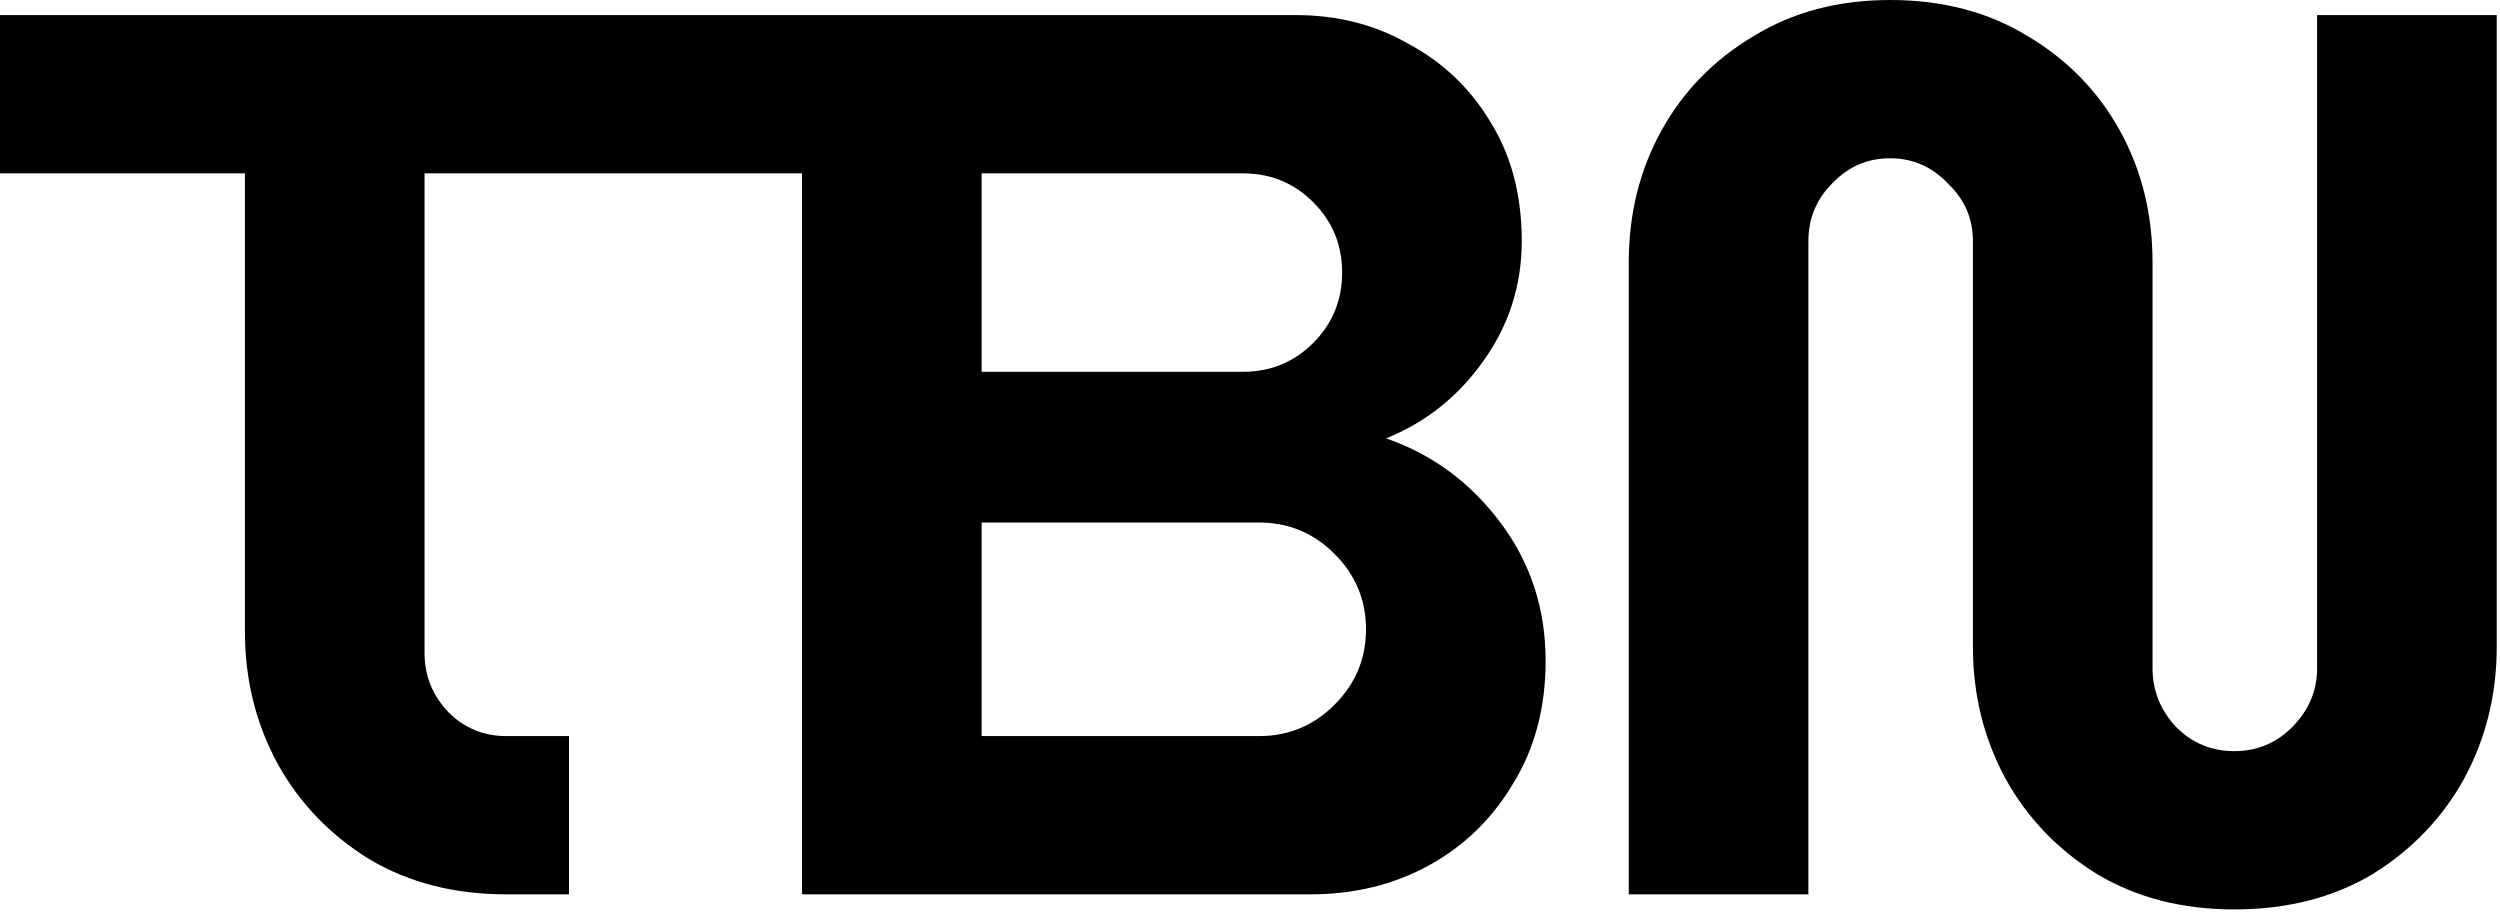
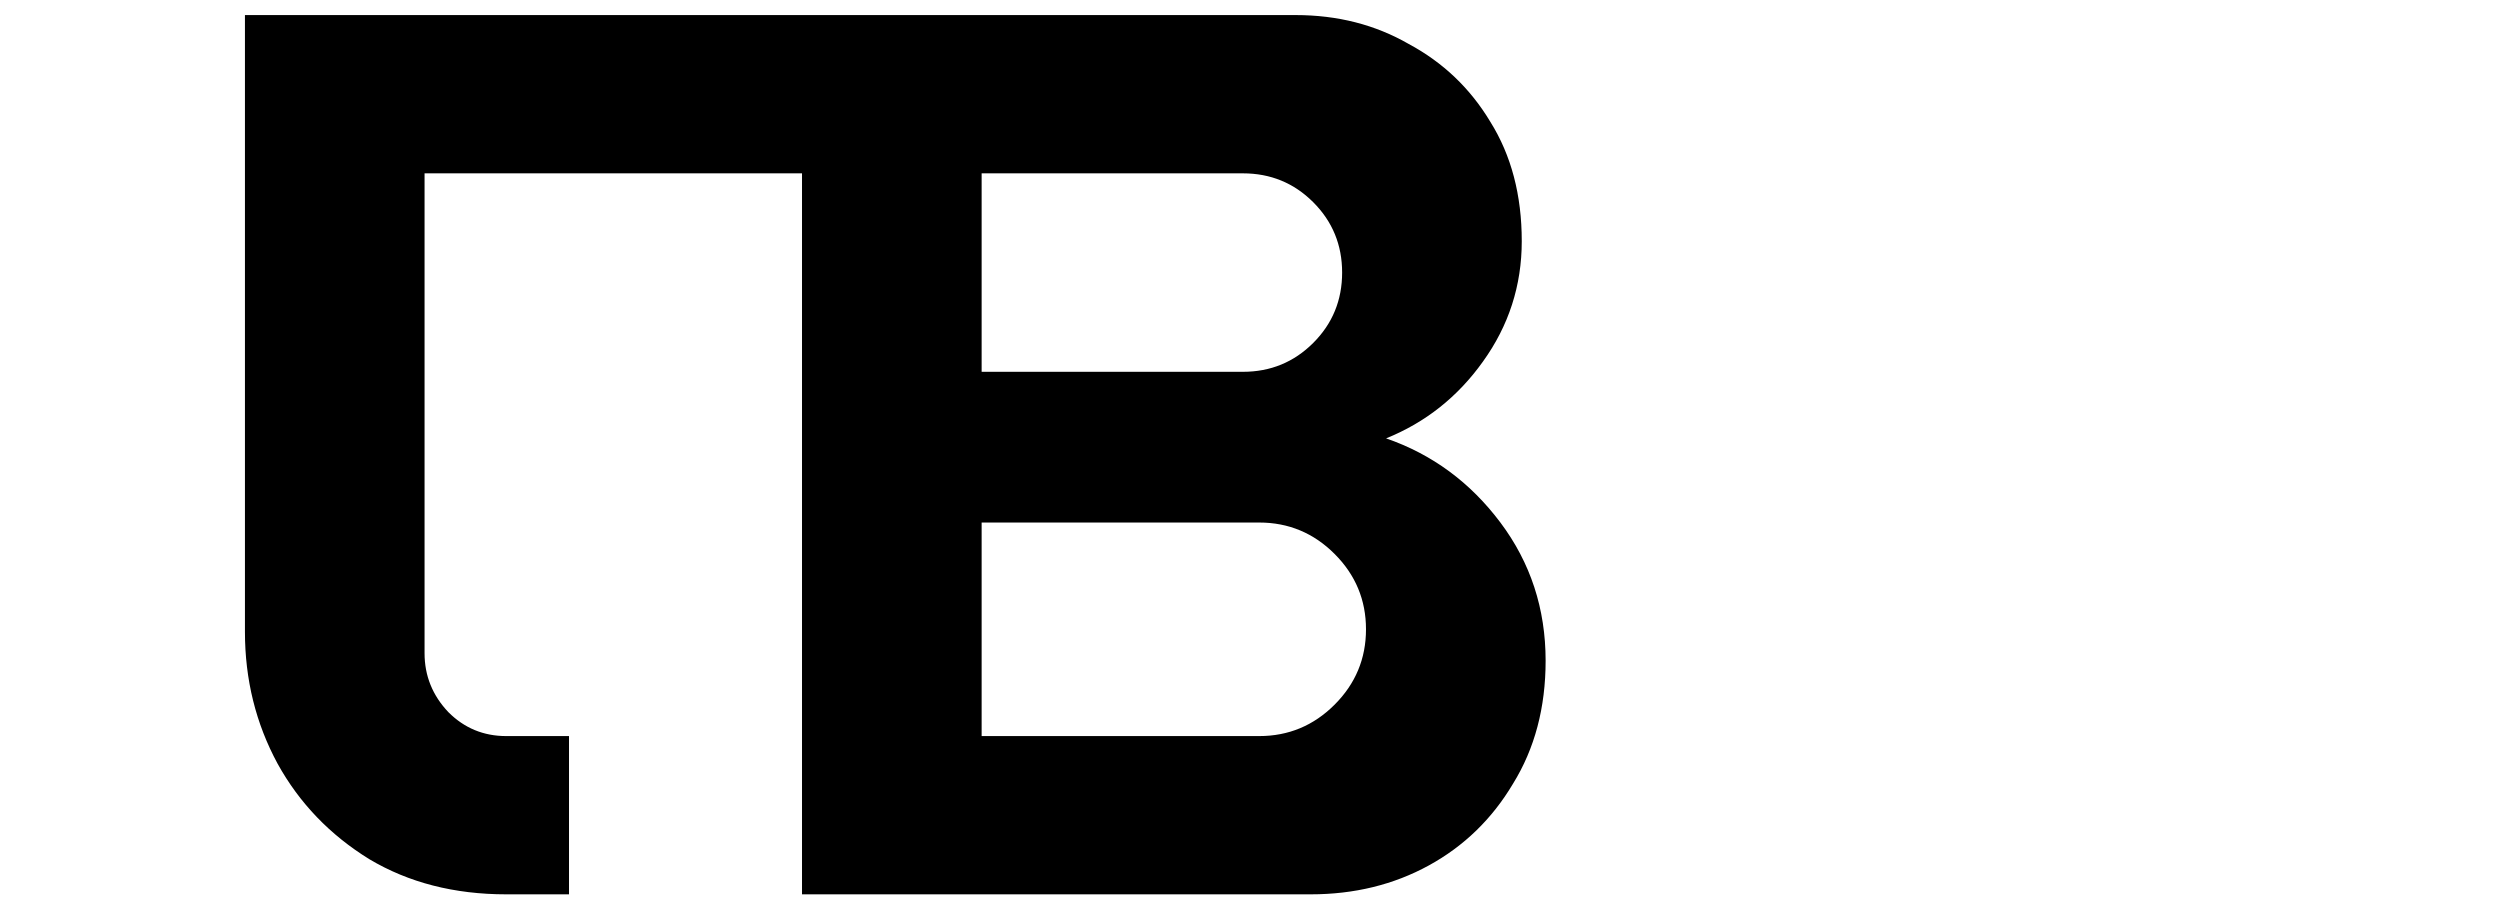
<svg xmlns="http://www.w3.org/2000/svg" width="249" height="91" viewBox="0 0 249 91" fill="none">
-   <path d="M222.526 90.578C217.355 90.578 212.81 89.41 208.89 87.075C204.97 84.656 201.925 81.486 199.757 77.566C197.588 73.563 196.504 69.184 196.504 64.43V24.02C196.504 21.769 195.67 19.85 194.002 18.266C192.417 16.598 190.499 15.764 188.247 15.764C185.995 15.764 184.077 16.598 182.492 18.266C180.907 19.85 180.115 21.769 180.115 24.02V89.076H162.225V26.147C162.225 21.31 163.309 16.931 165.477 13.011C167.646 9.091 170.69 5.963 174.61 3.628C178.53 1.209 183.076 0 188.247 0C193.501 0 198.089 1.209 202.009 3.628C205.929 5.963 208.973 9.091 211.141 13.011C213.31 16.931 214.394 21.31 214.394 26.147V66.557C214.394 68.809 215.187 70.769 216.771 72.437C218.356 74.022 220.274 74.814 222.526 74.814C224.778 74.814 226.696 74.022 228.281 72.437C229.949 70.769 230.783 68.809 230.783 66.557V1.501H248.674V64.43C248.674 69.184 247.589 73.563 245.421 77.566C243.252 81.486 240.208 84.656 236.288 87.075C232.368 89.41 227.781 90.578 222.526 90.578Z" fill="black" />
-   <path fill-rule="evenodd" clip-rule="evenodd" d="M36.782 85.573C40.702 87.909 45.247 89.076 50.418 89.076H56.673V73.313H50.418C48.166 73.313 46.248 72.52 44.663 70.936C43.078 69.267 42.286 67.308 42.286 65.056V17.265H79.88V89.076H130.549C134.886 89.076 138.806 88.117 142.309 86.199C145.812 84.28 148.606 81.57 150.691 78.067C152.859 74.564 153.944 70.477 153.944 65.806C153.944 60.635 152.442 56.048 149.44 52.044C146.437 48.041 142.642 45.247 138.055 43.662C141.975 42.078 145.186 39.534 147.688 36.031C150.274 32.444 151.567 28.441 151.567 24.02C151.567 19.433 150.524 15.472 148.439 12.135C146.437 8.799 143.727 6.214 140.307 4.379C136.971 2.46 133.218 1.501 129.047 1.501H81.682H79.88H0V17.265H24.396V62.929C24.396 67.683 25.48 72.062 27.649 76.065C29.817 79.985 32.861 83.154 36.782 85.573ZM123.793 37.032H97.771V17.265H123.793C126.545 17.265 128.881 18.224 130.799 20.142C132.717 22.061 133.676 24.396 133.676 27.148C133.676 29.901 132.717 32.236 130.799 34.154C128.881 36.072 126.545 37.032 123.793 37.032ZM125.419 73.313H97.771V52.044H125.419C128.339 52.044 130.841 53.087 132.926 55.172C135.011 57.257 136.053 59.759 136.053 62.679C136.053 65.598 135.011 68.1 132.926 70.185C130.841 72.27 128.339 73.313 125.419 73.313Z" fill="black" />
+   <path fill-rule="evenodd" clip-rule="evenodd" d="M36.782 85.573C40.702 87.909 45.247 89.076 50.418 89.076H56.673V73.313H50.418C48.166 73.313 46.248 72.52 44.663 70.936C43.078 69.267 42.286 67.308 42.286 65.056V17.265H79.88V89.076H130.549C134.886 89.076 138.806 88.117 142.309 86.199C145.812 84.28 148.606 81.57 150.691 78.067C152.859 74.564 153.944 70.477 153.944 65.806C153.944 60.635 152.442 56.048 149.44 52.044C146.437 48.041 142.642 45.247 138.055 43.662C141.975 42.078 145.186 39.534 147.688 36.031C150.274 32.444 151.567 28.441 151.567 24.02C151.567 19.433 150.524 15.472 148.439 12.135C146.437 8.799 143.727 6.214 140.307 4.379C136.971 2.46 133.218 1.501 129.047 1.501H81.682H79.88H0H24.396V62.929C24.396 67.683 25.48 72.062 27.649 76.065C29.817 79.985 32.861 83.154 36.782 85.573ZM123.793 37.032H97.771V17.265H123.793C126.545 17.265 128.881 18.224 130.799 20.142C132.717 22.061 133.676 24.396 133.676 27.148C133.676 29.901 132.717 32.236 130.799 34.154C128.881 36.072 126.545 37.032 123.793 37.032ZM125.419 73.313H97.771V52.044H125.419C128.339 52.044 130.841 53.087 132.926 55.172C135.011 57.257 136.053 59.759 136.053 62.679C136.053 65.598 135.011 68.1 132.926 70.185C130.841 72.27 128.339 73.313 125.419 73.313Z" fill="black" />
</svg>